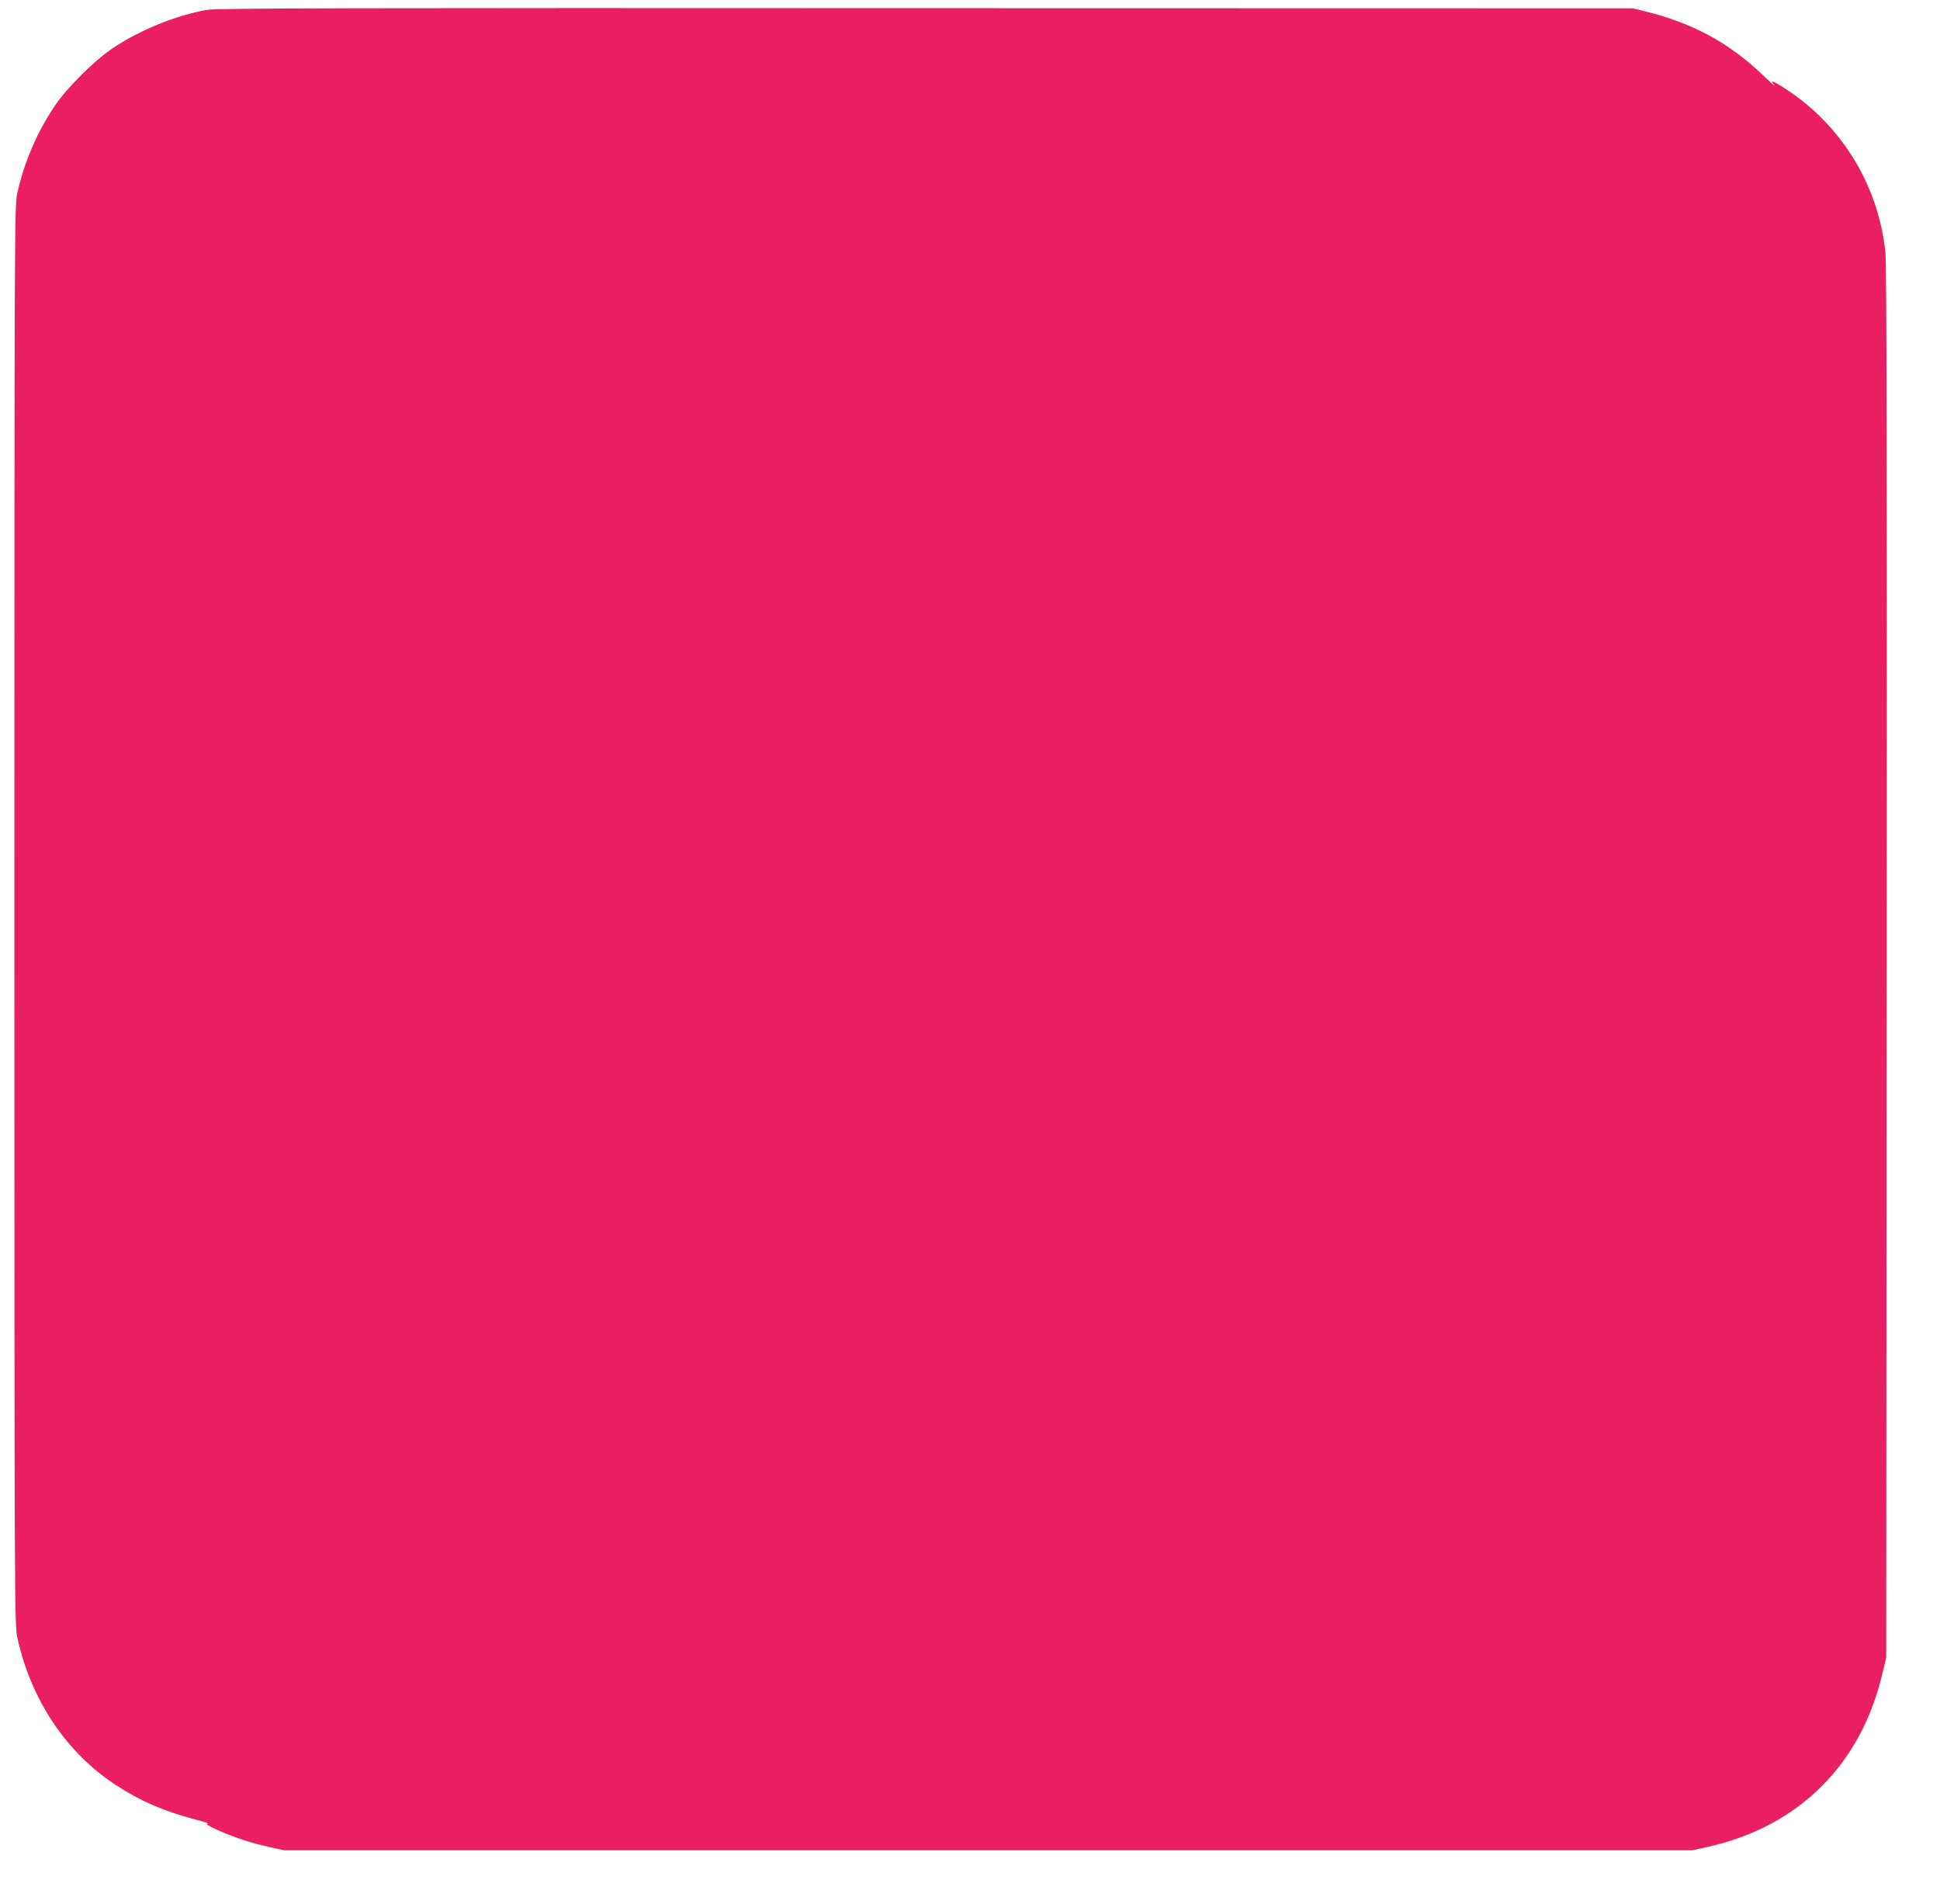
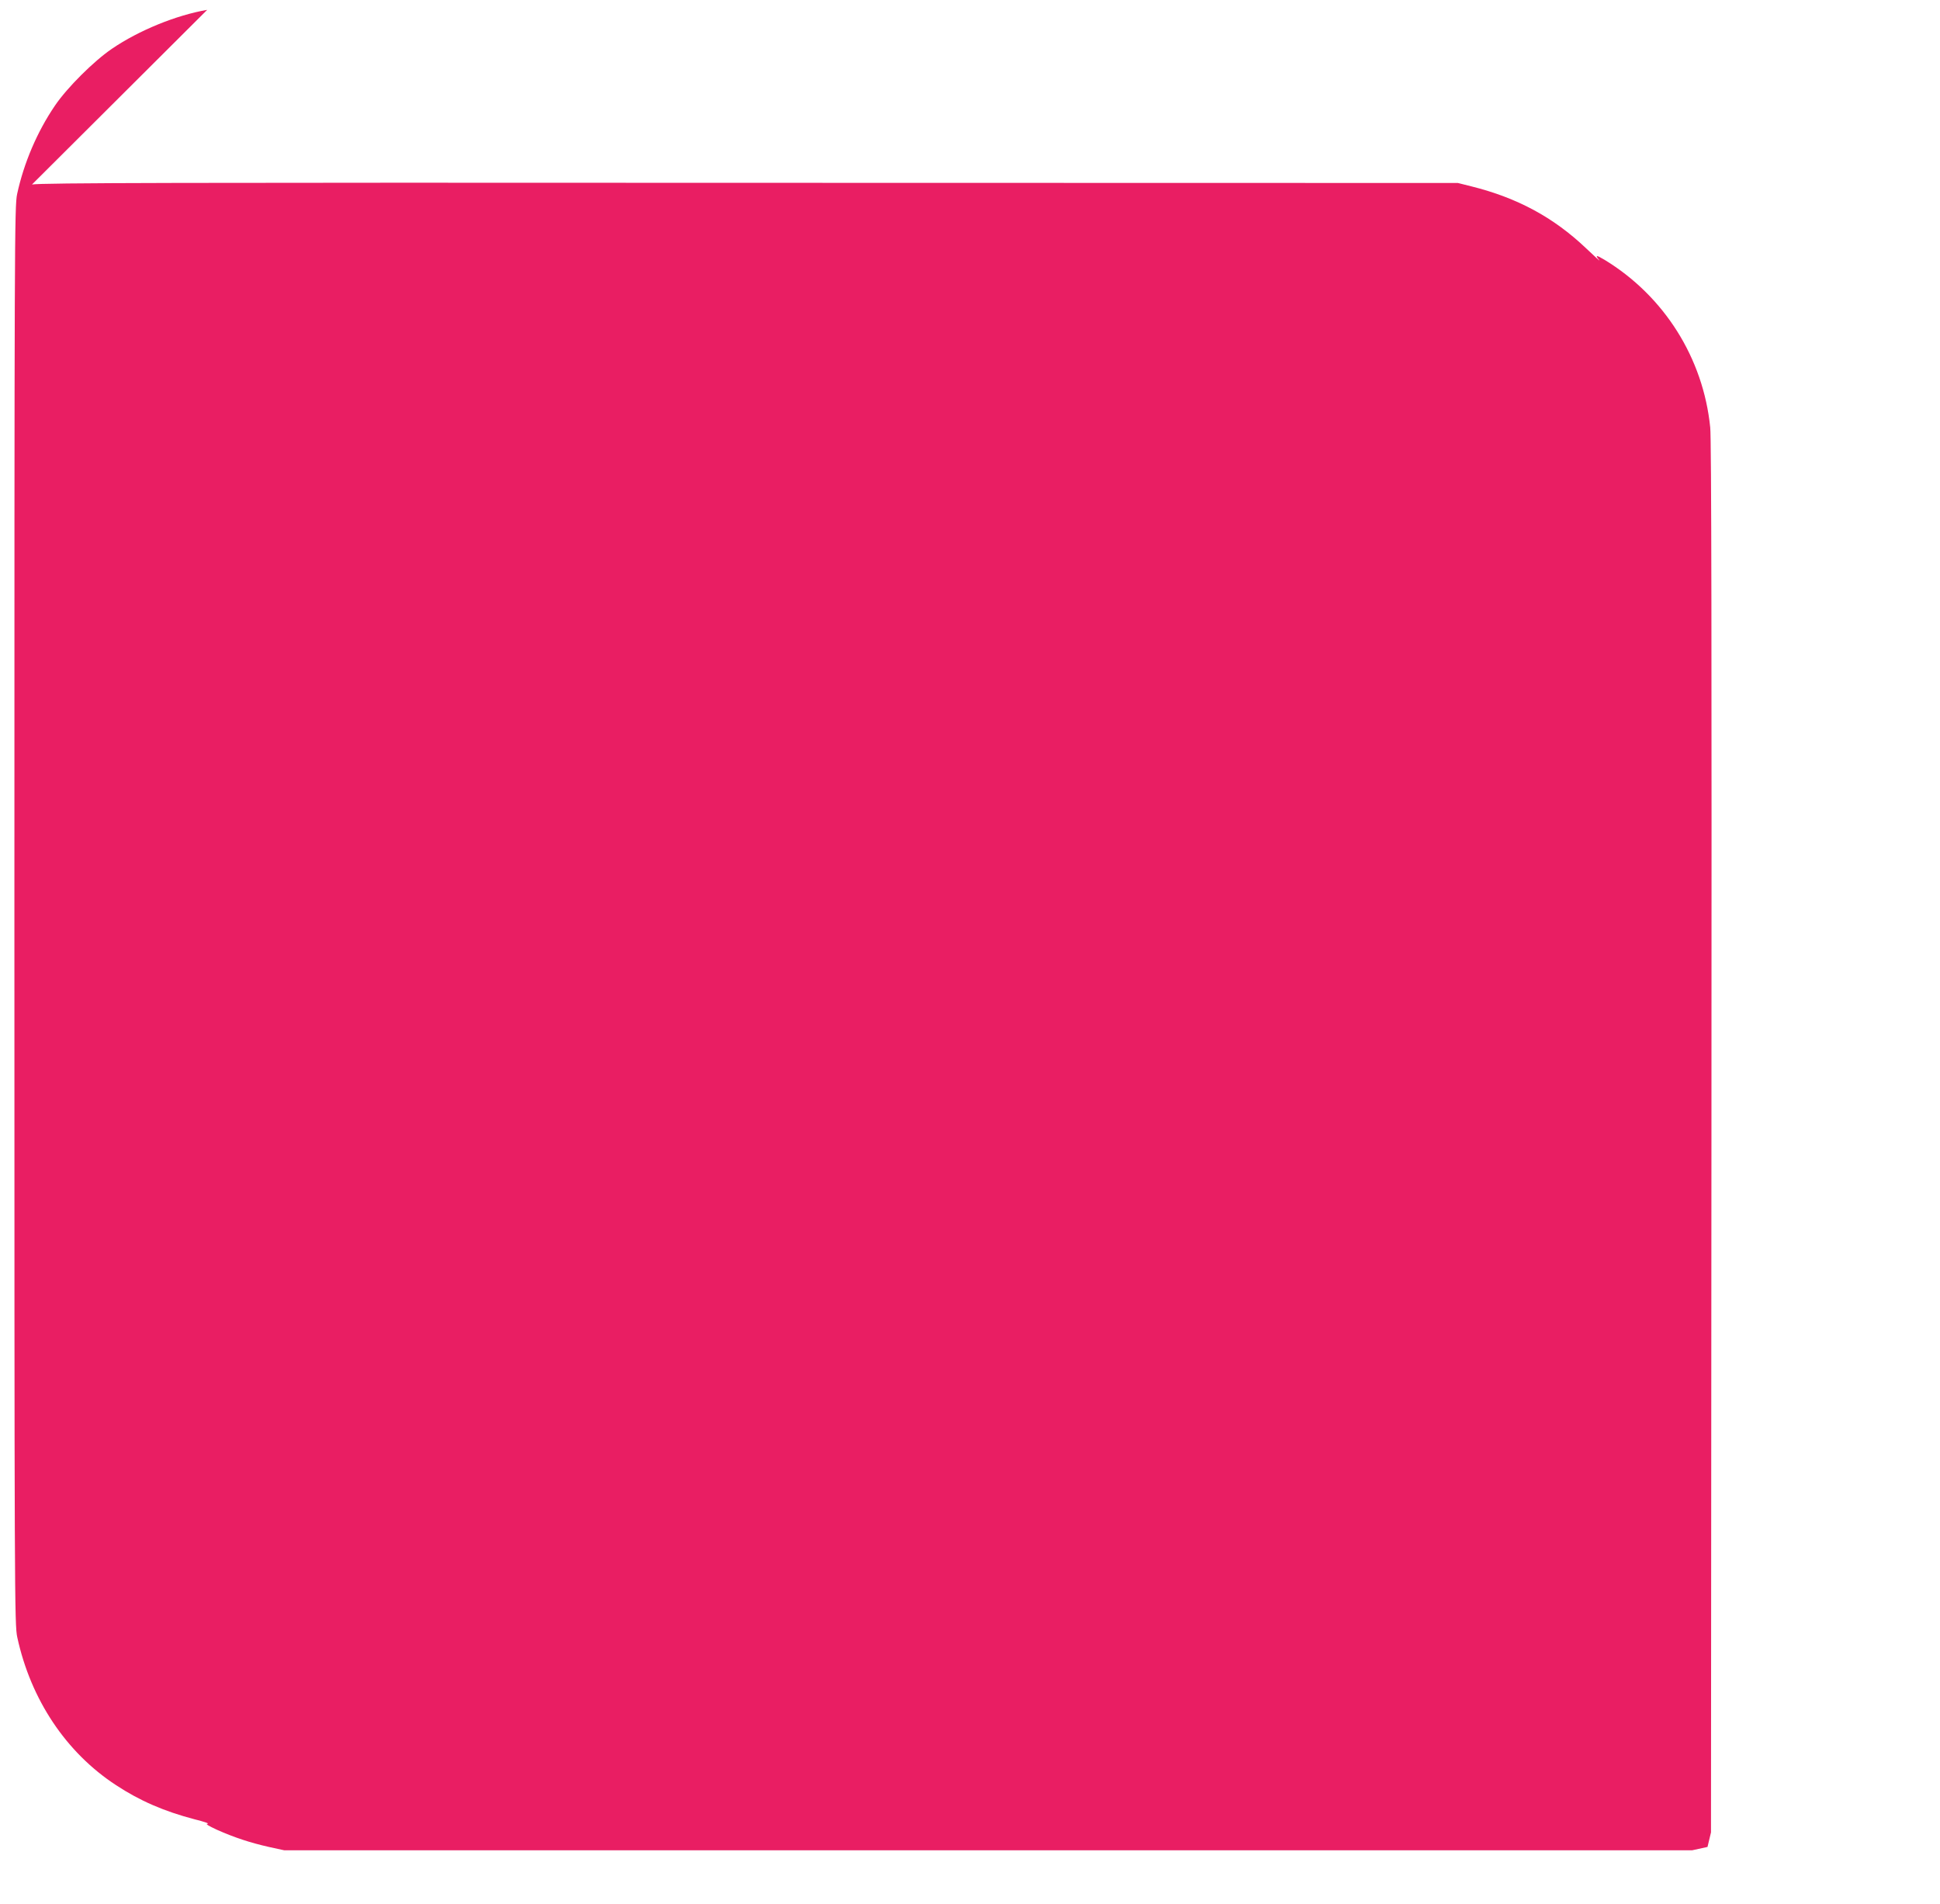
<svg xmlns="http://www.w3.org/2000/svg" version="1.0" width="1280pt" height="1256pt" viewBox="0 0 1280 1256" preserveAspectRatio="xMidYMid meet">
  <g transform="translate(0,1256) scale(0.1,-0.1)" fill="#e91e63" stroke="none">
-     <path d="M1367 12495 c-204 -35 -450 -135 -629 -257 -119 -81 -295 -256 -375 -374 -118 -173 -206 -380 -250 -584 -17 -81 -18 -284 -18 -4760 0 -4514 1 -4678 19 -4760 89 -411 322 -760 651 -975 158 -104 318 -173 520 -226 61 -15 99 -28 85 -29 -17 0 3 -13 62 -40 115 -51 218 -85 342 -113 l101 -22 4645 0 4645 0 101 22 c603 134 1016 545 1156 1152 l23 96 3 4580 c2 3228 0 4612 -8 4687 -46 458 -304 867 -697 1106 -55 33 -65 33 -35 -2 9 -12 -30 24 -88 79 -214 203 -452 332 -757 408 l-88 22 -4665 1 c-3803 2 -4679 0 -4743 -11z" />
+     <path d="M1367 12495 c-204 -35 -450 -135 -629 -257 -119 -81 -295 -256 -375 -374 -118 -173 -206 -380 -250 -584 -17 -81 -18 -284 -18 -4760 0 -4514 1 -4678 19 -4760 89 -411 322 -760 651 -975 158 -104 318 -173 520 -226 61 -15 99 -28 85 -29 -17 0 3 -13 62 -40 115 -51 218 -85 342 -113 l101 -22 4645 0 4645 0 101 22 l23 96 3 4580 c2 3228 0 4612 -8 4687 -46 458 -304 867 -697 1106 -55 33 -65 33 -35 -2 9 -12 -30 24 -88 79 -214 203 -452 332 -757 408 l-88 22 -4665 1 c-3803 2 -4679 0 -4743 -11z" />
  </g>
</svg>